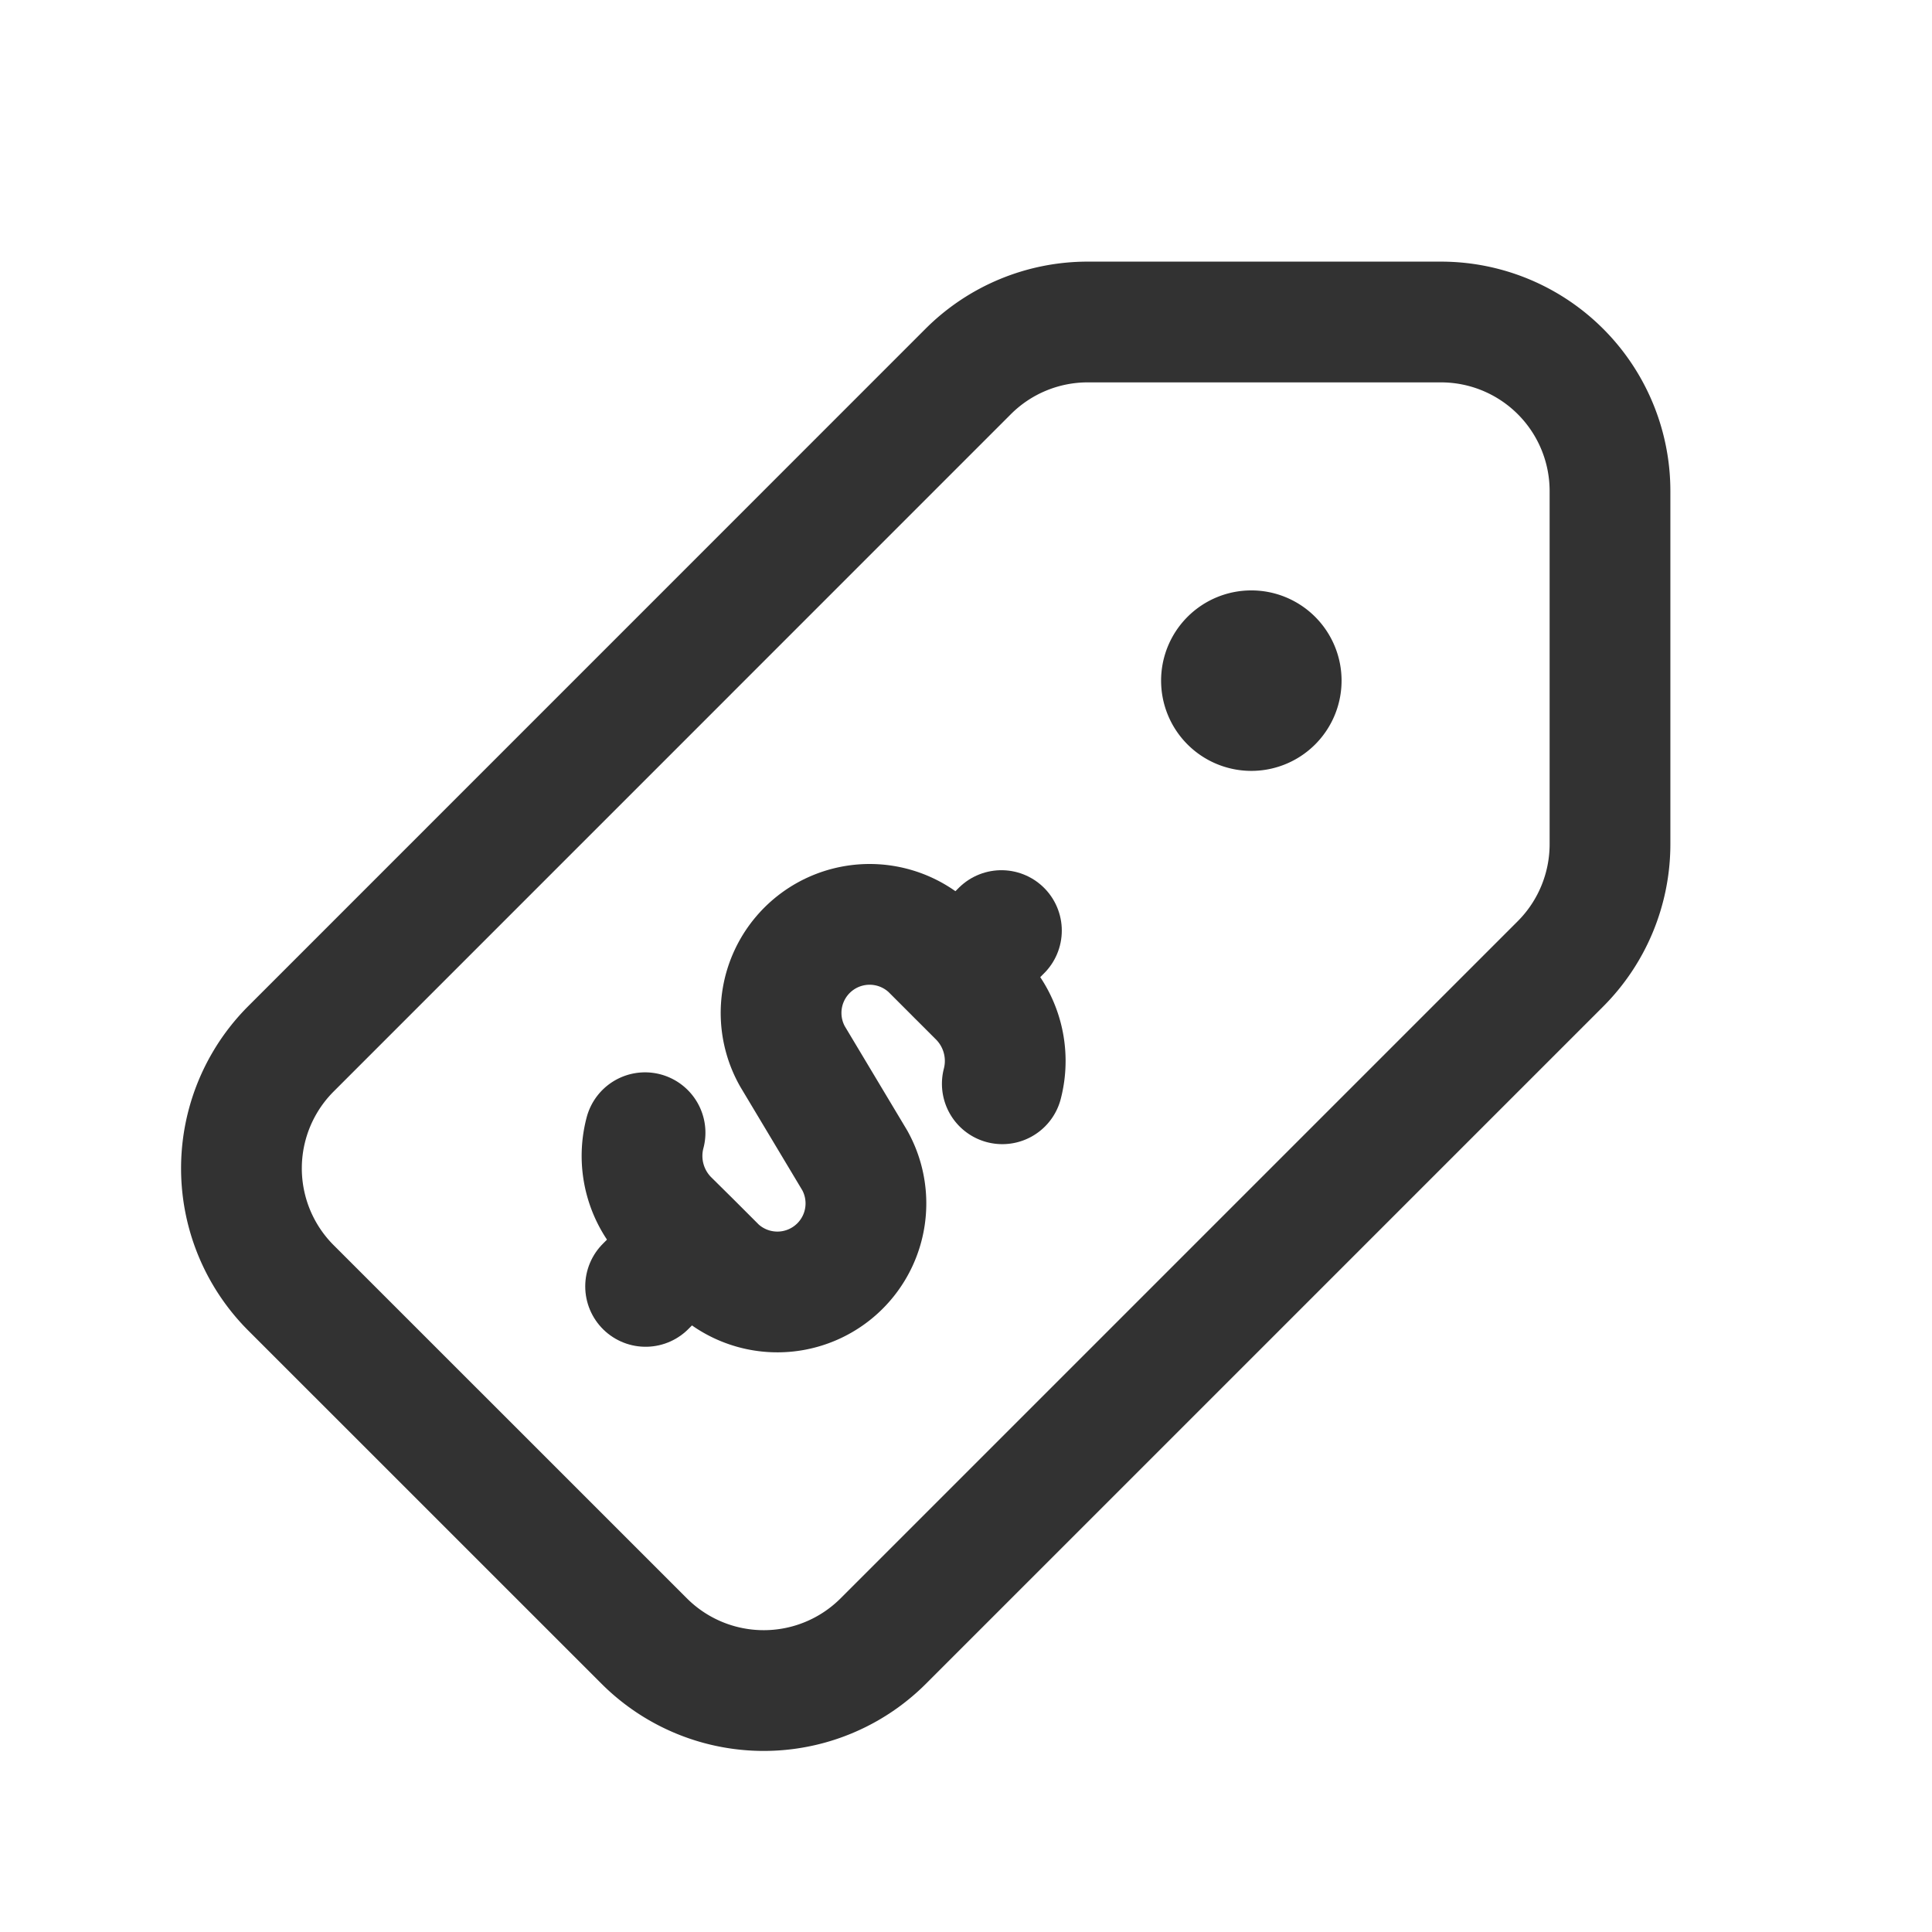
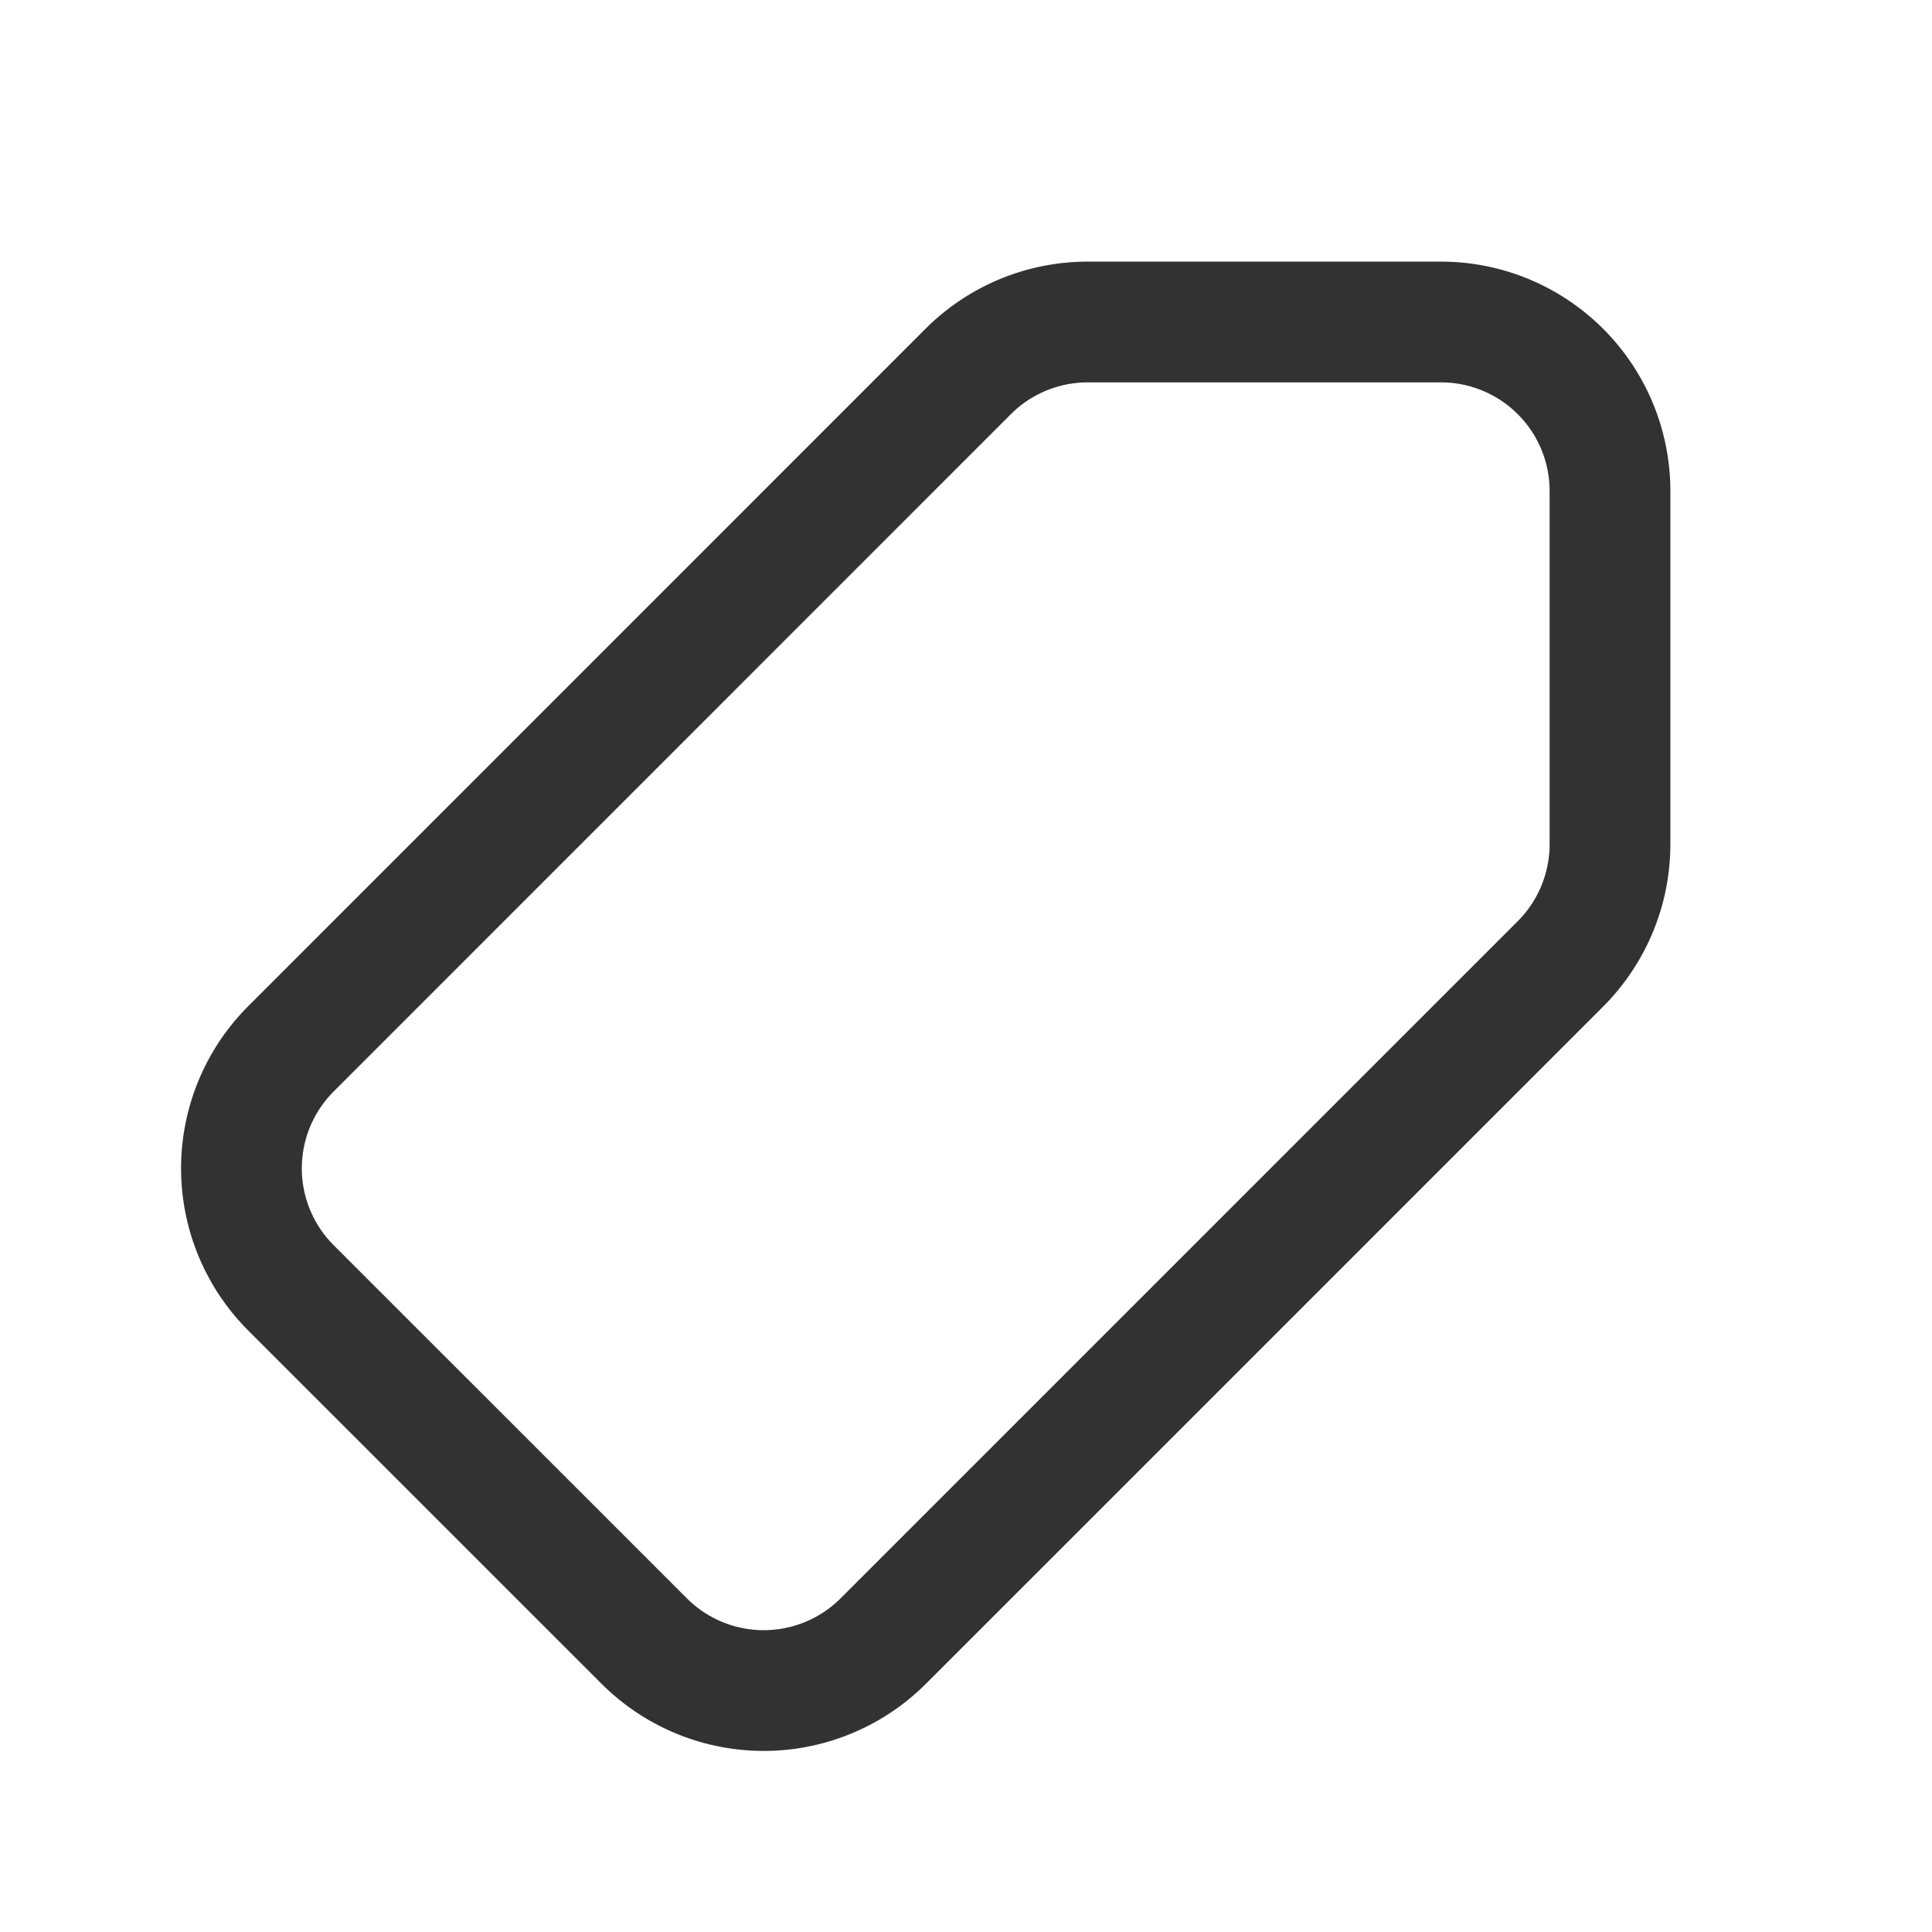
<svg xmlns="http://www.w3.org/2000/svg" id="Сoupon_Discount" data-name="Сoupon, Discount" width="24" height="24" viewBox="0 0 24 24">
  <g id="Group">
    <g id="Group-2" data-name="Group">
      <path id="a" d="M0,0H24V24H0Z" fill="none" />
-       <path id="a-2" data-name="a" d="M0,0H24V24H0Z" fill="none" />
-       <path id="Path" d="M.225.775l.55-.55" transform="translate(11.665 11.335)" fill="none" stroke="#323232" stroke-linecap="round" stroke-linejoin="round" stroke-width="1.5" />
-       <path id="Path-2" data-name="Path" d="M.775.225l-.55.55" transform="translate(7.795 15.205)" fill="none" stroke="#323232" stroke-linecap="round" stroke-linejoin="round" stroke-width="1.5" />
-       <path id="Path-3" data-name="Path" d="M.035,2.608A1.126,1.126,0,0,0,.321,3.686L.6,3.962l.329.329A1.1,1.1,0,0,0,2.641,2.953L1.866,1.659A1.1,1.1,0,0,1,3.581.321L3.91.65l.276.276A1.128,1.128,0,0,1,4.473,2" transform="translate(7.978 11.463)" fill="none" stroke="#323232" stroke-linecap="round" stroke-linejoin="round" stroke-width="1.5" />
-       <path id="Path-4" data-name="Path" d="M.762.238a.371.371,0,1,1-.525,0,.371.371,0,0,1,.525,0" transform="translate(15.045 7.955)" fill="none" stroke="#323232" stroke-linecap="round" stroke-linejoin="round" stroke-width="1.5" />
      <path id="Path-5" data-name="Path" d="M10.512,0H14.9A2.1,2.1,0,0,1,17,2.1V6.487a2.105,2.105,0,0,1-.616,1.487l-8.41,8.41a2.1,2.1,0,0,1-2.973,0L.616,12a2.1,2.1,0,0,1,0-2.973L9.026.616A2.1,2.1,0,0,1,10.512,0Z" transform="translate(3 4)" fill="none" stroke="#323232" stroke-linecap="round" stroke-linejoin="round" stroke-width="1.5" />
    </g>
  </g>
</svg>